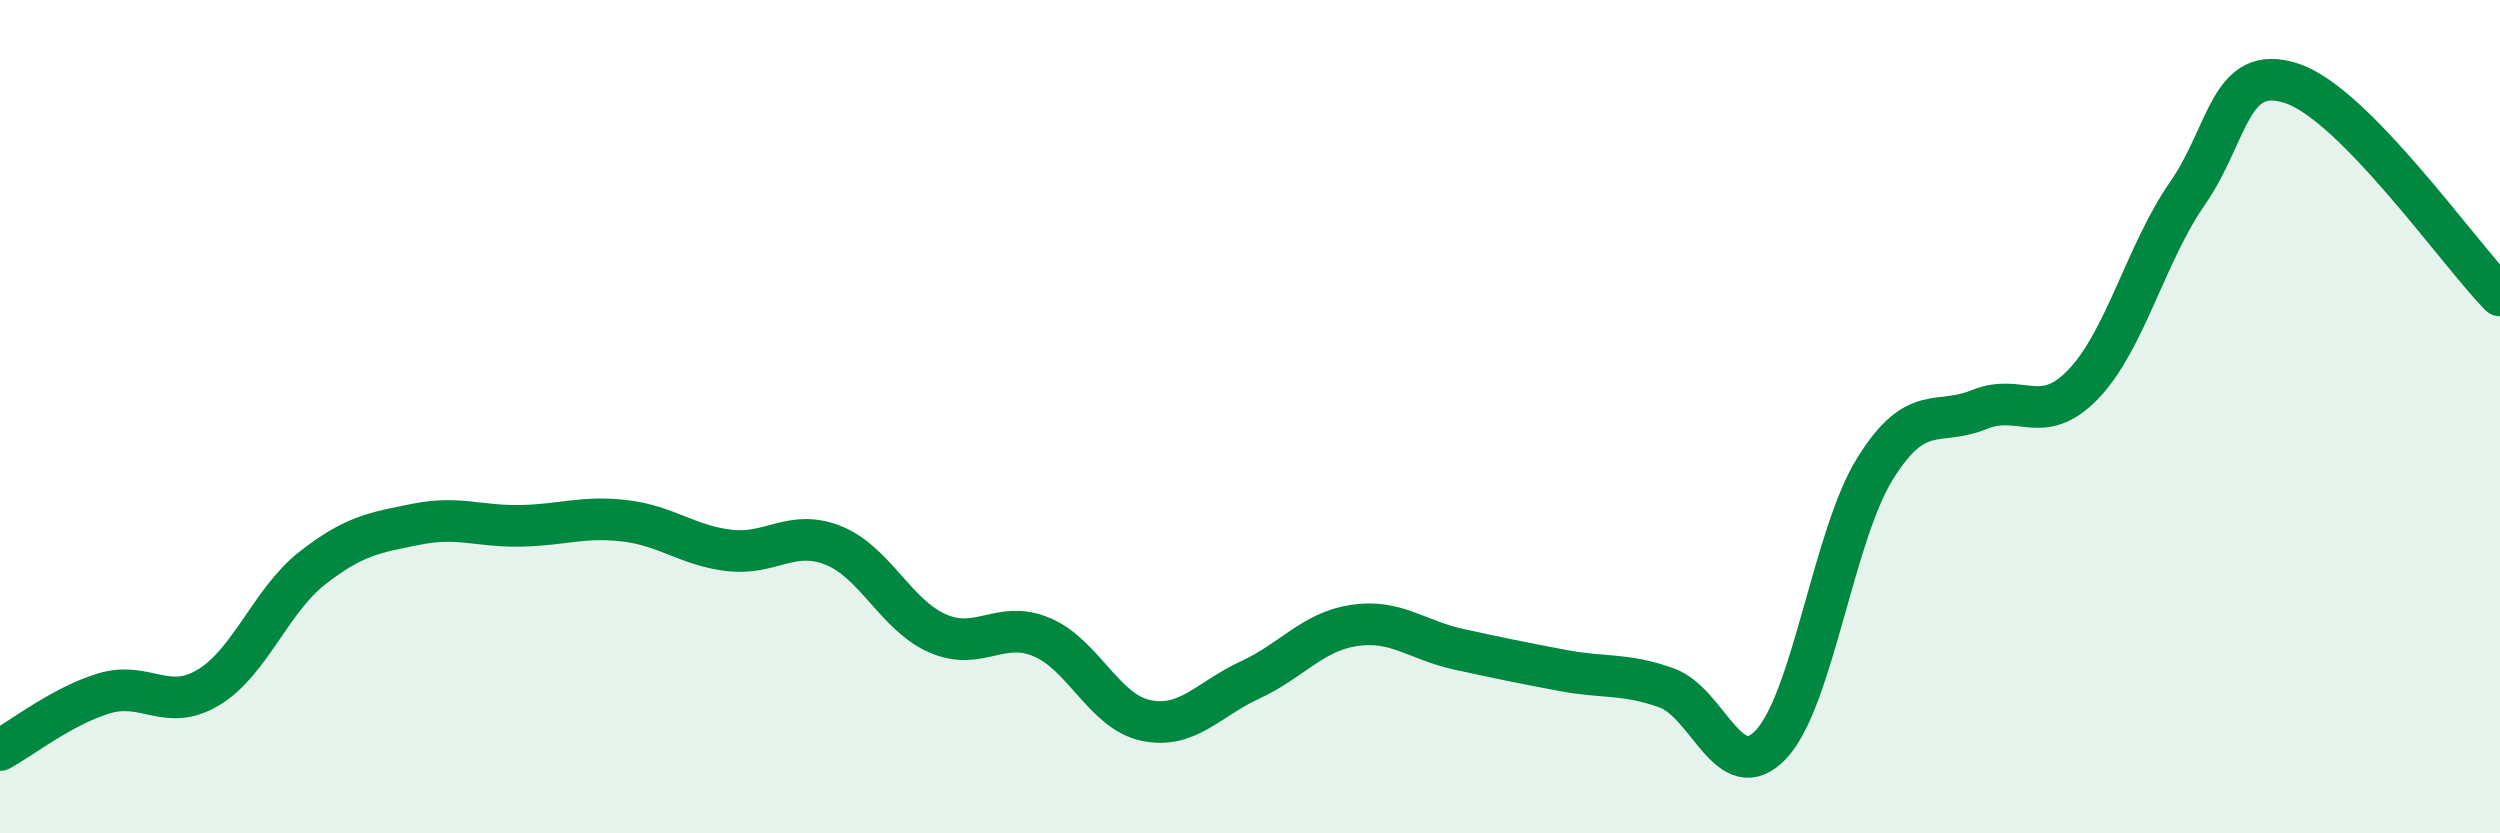
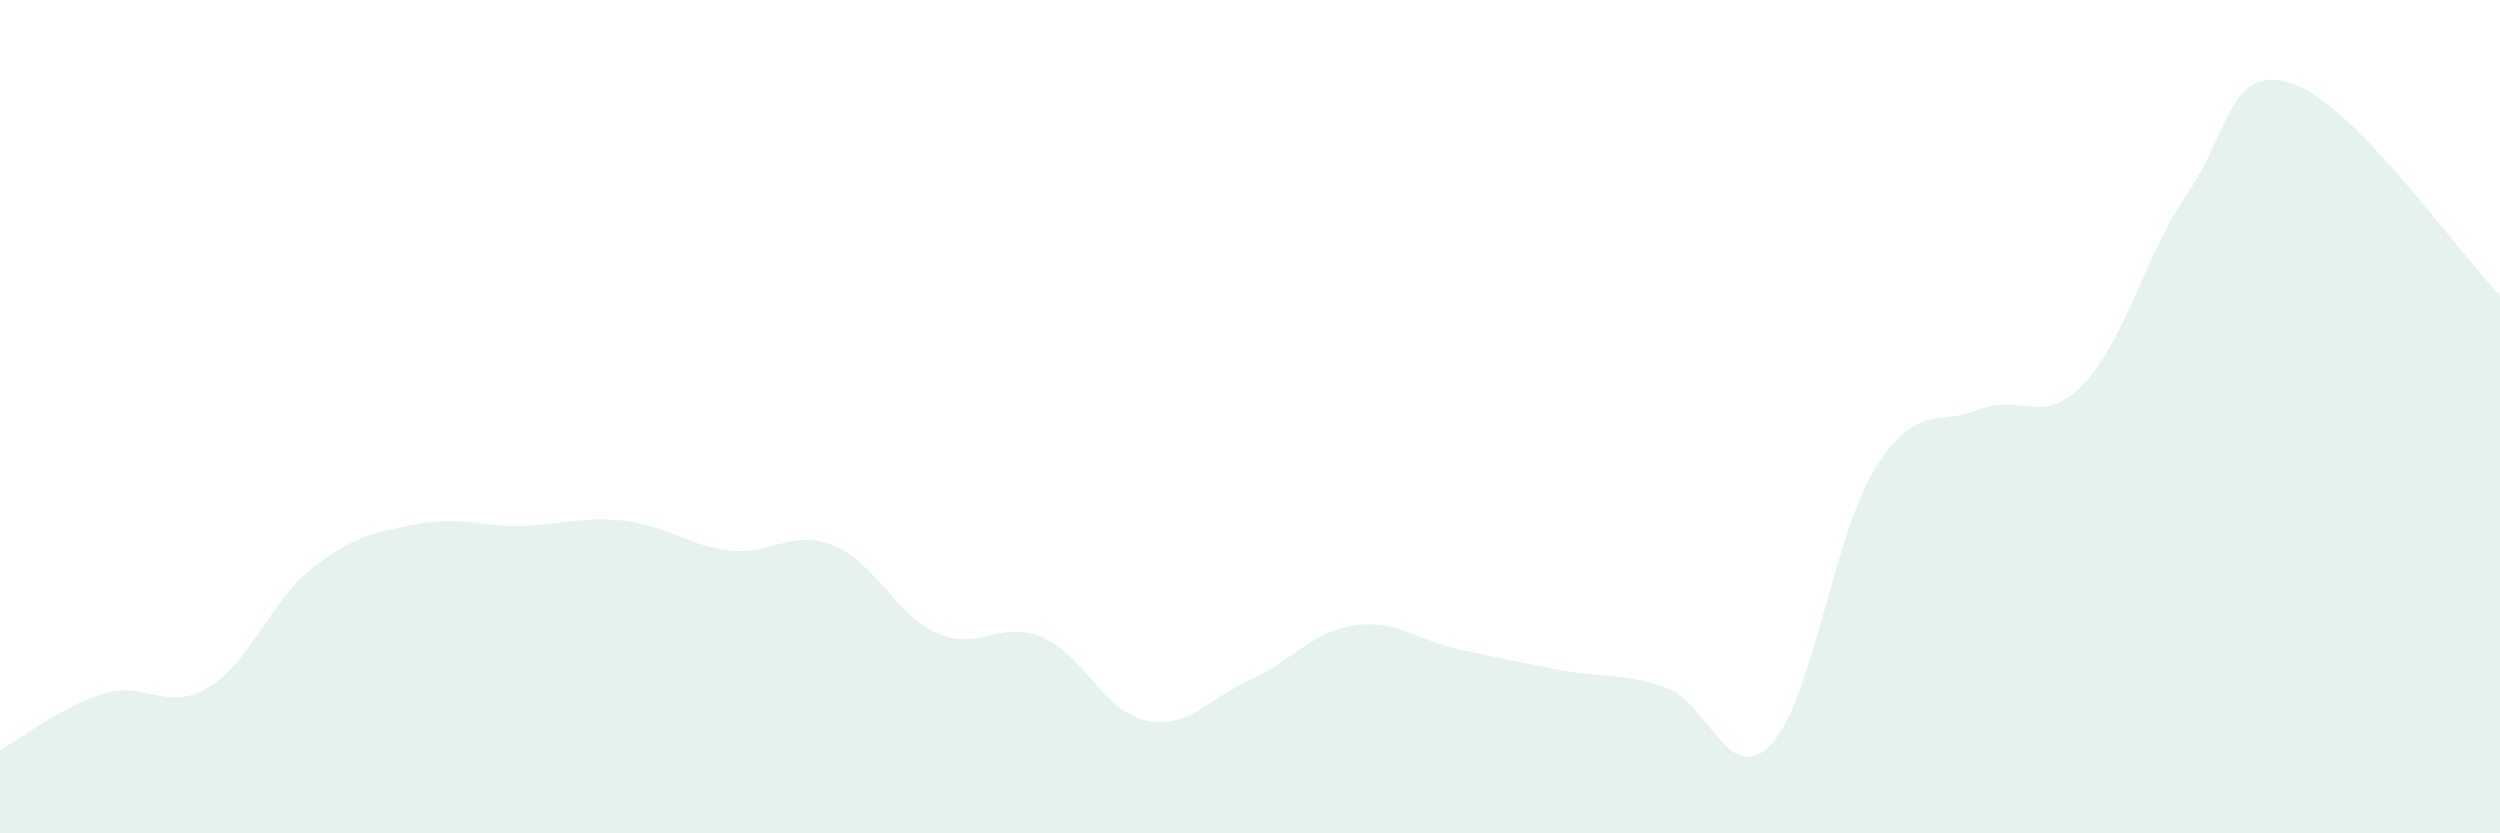
<svg xmlns="http://www.w3.org/2000/svg" width="60" height="20" viewBox="0 0 60 20">
  <path d="M 0,18 C 0.5,17.73 1.5,16.94 2.5,16.64 C 3.5,16.34 4,17.1 5,16.5 C 6,15.9 6.5,14.41 7.5,13.63 C 8.5,12.85 9,12.78 10,12.58 C 11,12.38 11.5,12.64 12.5,12.62 C 13.5,12.6 14,12.38 15,12.5 C 16,12.62 16.5,13.09 17.5,13.21 C 18.5,13.33 19,12.69 20,13.09 C 21,13.49 21.5,14.76 22.5,15.2 C 23.5,15.64 24,14.87 25,15.29 C 26,15.71 26.5,17.08 27.5,17.29 C 28.5,17.5 29,16.78 30,16.32 C 31,15.86 31.5,15.16 32.5,15.01 C 33.5,14.86 34,15.36 35,15.58 C 36,15.8 36.5,15.9 37.5,16.09 C 38.5,16.28 39,16.15 40,16.51 C 41,16.87 41.5,18.92 42.5,17.87 C 43.5,16.82 44,12.86 45,11.25 C 46,9.64 46.5,10.24 47.5,9.83 C 48.5,9.42 49,10.26 50,9.22 C 51,8.18 51.5,6.08 52.5,4.64 C 53.5,3.2 53.5,1.51 55,2 C 56.5,2.49 59,6.07 60,7.09L60 20L0 20Z" fill="#008740" opacity="0.1" stroke-linecap="round" stroke-linejoin="round" />
-   <path d="M 0,18 C 0.5,17.73 1.5,16.94 2.5,16.64 C 3.5,16.34 4,17.1 5,16.5 C 6,15.9 6.5,14.41 7.5,13.63 C 8.5,12.85 9,12.78 10,12.58 C 11,12.38 11.5,12.64 12.5,12.62 C 13.5,12.6 14,12.38 15,12.5 C 16,12.62 16.5,13.09 17.5,13.21 C 18.5,13.33 19,12.69 20,13.09 C 21,13.49 21.5,14.76 22.5,15.2 C 23.5,15.64 24,14.87 25,15.29 C 26,15.71 26.5,17.08 27.5,17.29 C 28.5,17.5 29,16.78 30,16.32 C 31,15.86 31.5,15.16 32.5,15.01 C 33.5,14.86 34,15.36 35,15.58 C 36,15.8 36.5,15.9 37.5,16.09 C 38.5,16.28 39,16.15 40,16.51 C 41,16.87 41.5,18.92 42.5,17.87 C 43.5,16.82 44,12.86 45,11.25 C 46,9.64 46.5,10.24 47.5,9.83 C 48.5,9.42 49,10.26 50,9.22 C 51,8.18 51.5,6.08 52.5,4.64 C 53.5,3.2 53.5,1.51 55,2 C 56.5,2.49 59,6.07 60,7.09" stroke="#008740" stroke-width="1" fill="none" stroke-linecap="round" stroke-linejoin="round" />
</svg>